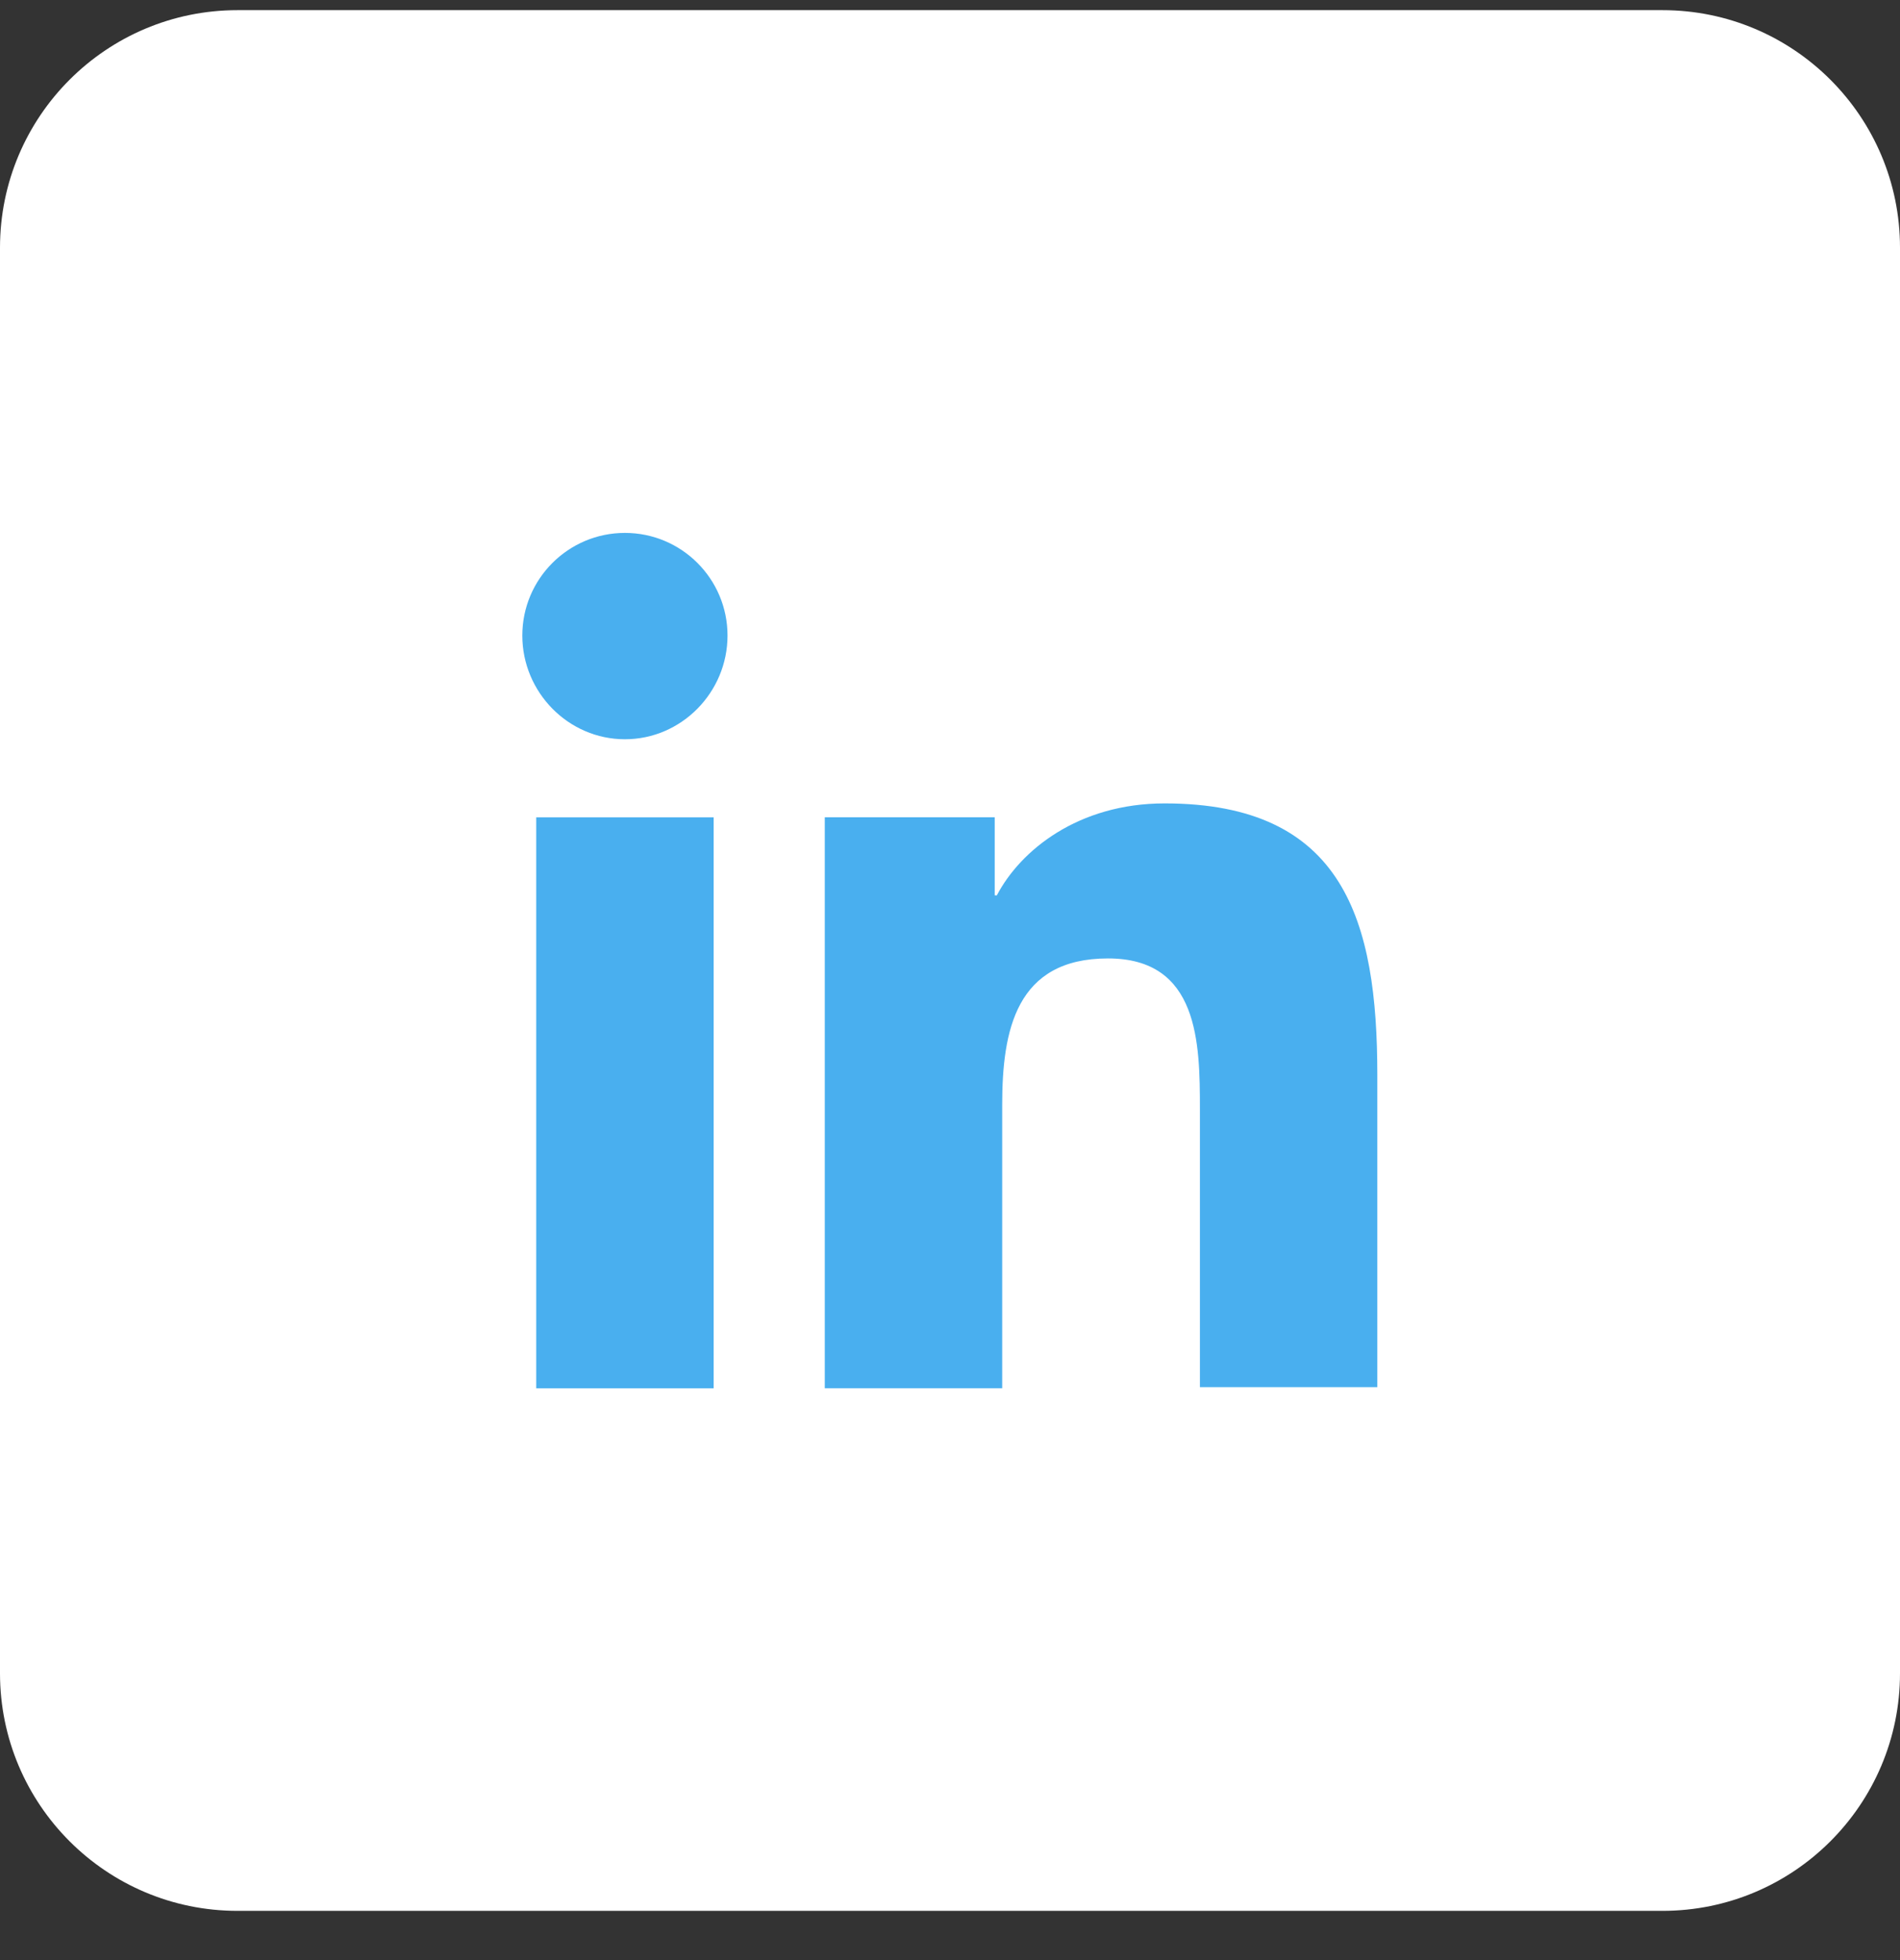
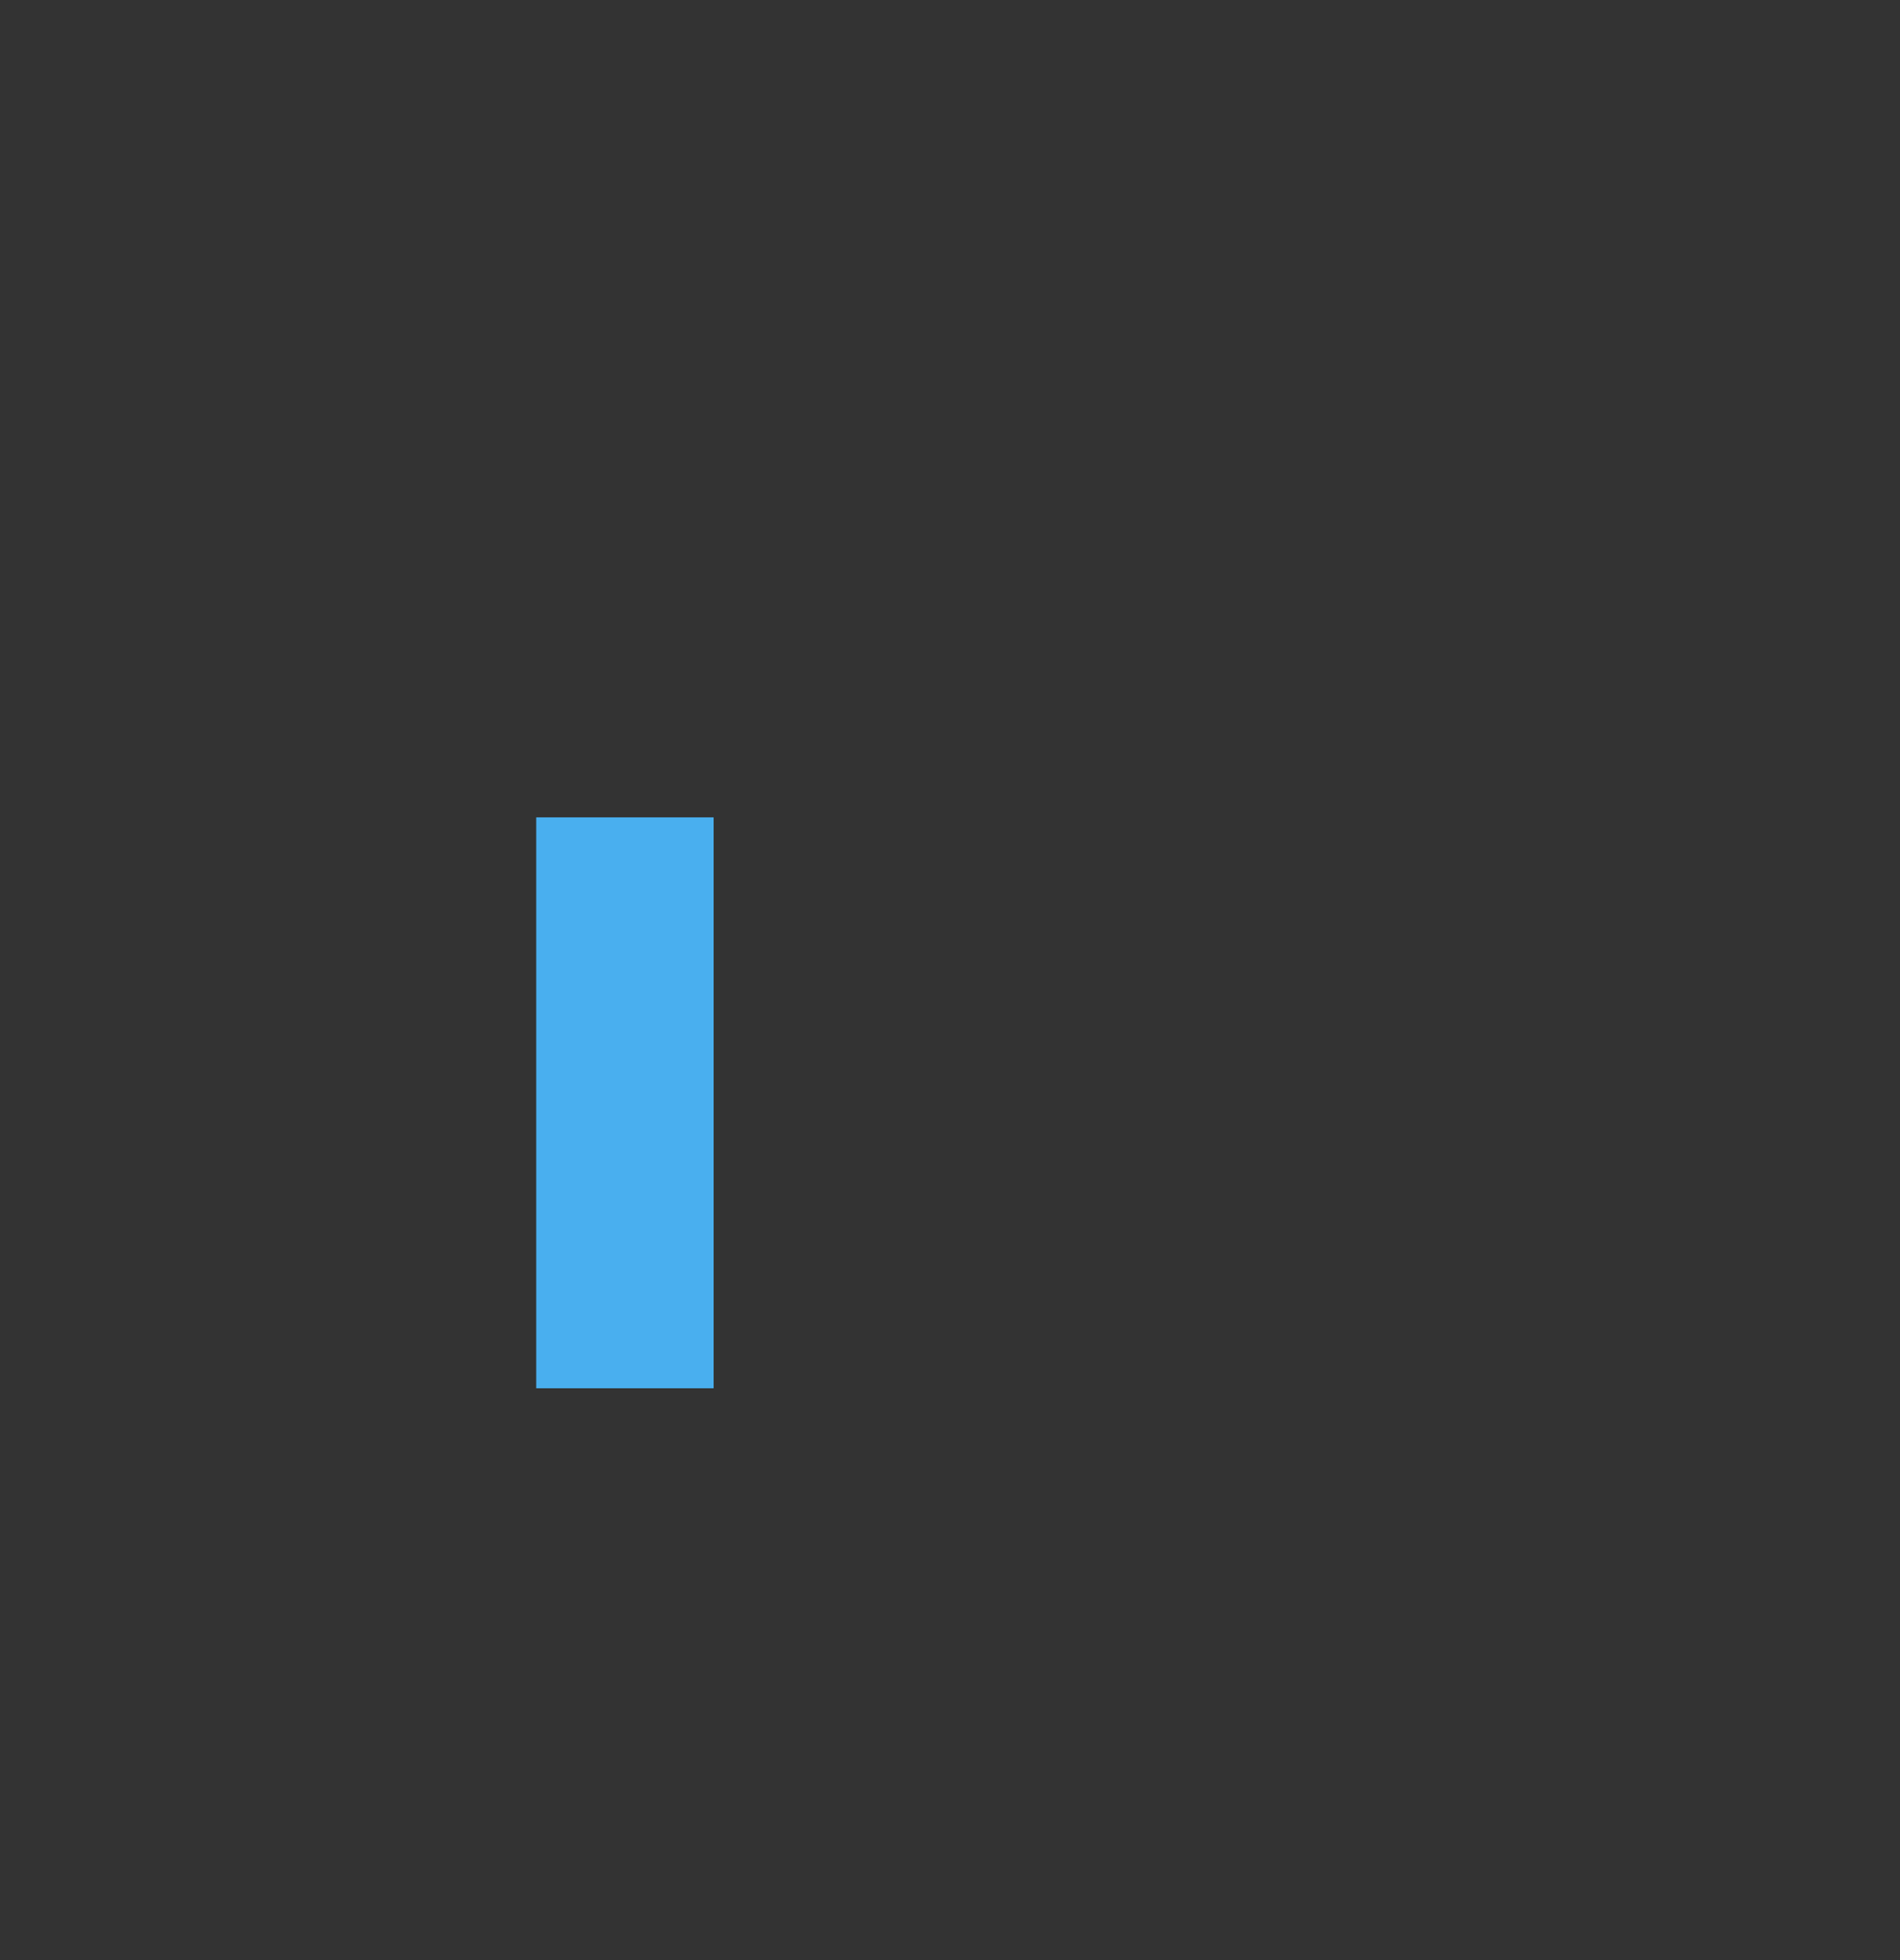
<svg xmlns="http://www.w3.org/2000/svg" width="32" height="33" viewBox="0 0 32 33" fill="none">
  <rect x="0" y="0" width="32" height="33" fill="#333333" stroke="none" />
-   <path d="M0 4.171C0 1.962 1.791 0.171 4 0.171H28C30.209 0.171 32 1.962 32 4.171V28.171C32 30.38 30.209 32.171 28 32.171H4C1.791 32.171 0 30.38 0 28.171V4.171Z" fill="white" />
-   <path d="M23.197 23.372V18.098C23.197 15.506 22.639 13.526 19.615 13.526C18.157 13.526 17.185 14.318 16.789 15.074H16.753V13.76H13.891V23.372H16.879V18.602C16.879 17.342 17.113 16.136 18.661 16.136C20.191 16.136 20.209 17.558 20.209 18.674V23.354H23.197V23.372Z" fill="#49AFEF" />
-   <path d="M9.031 13.761H12.019V23.373H9.031V13.761Z" fill="#49AFEF" />
-   <path d="M10.525 8.972C9.571 8.972 8.797 9.746 8.797 10.7C8.797 11.654 9.571 12.446 10.525 12.446C11.479 12.446 12.253 11.654 12.253 10.7C12.253 9.746 11.479 8.972 10.525 8.972Z" fill="#49AFEF" />
+   <path d="M9.031 13.761H12.019V23.373H9.031V13.761" fill="#49AFEF" />
</svg>